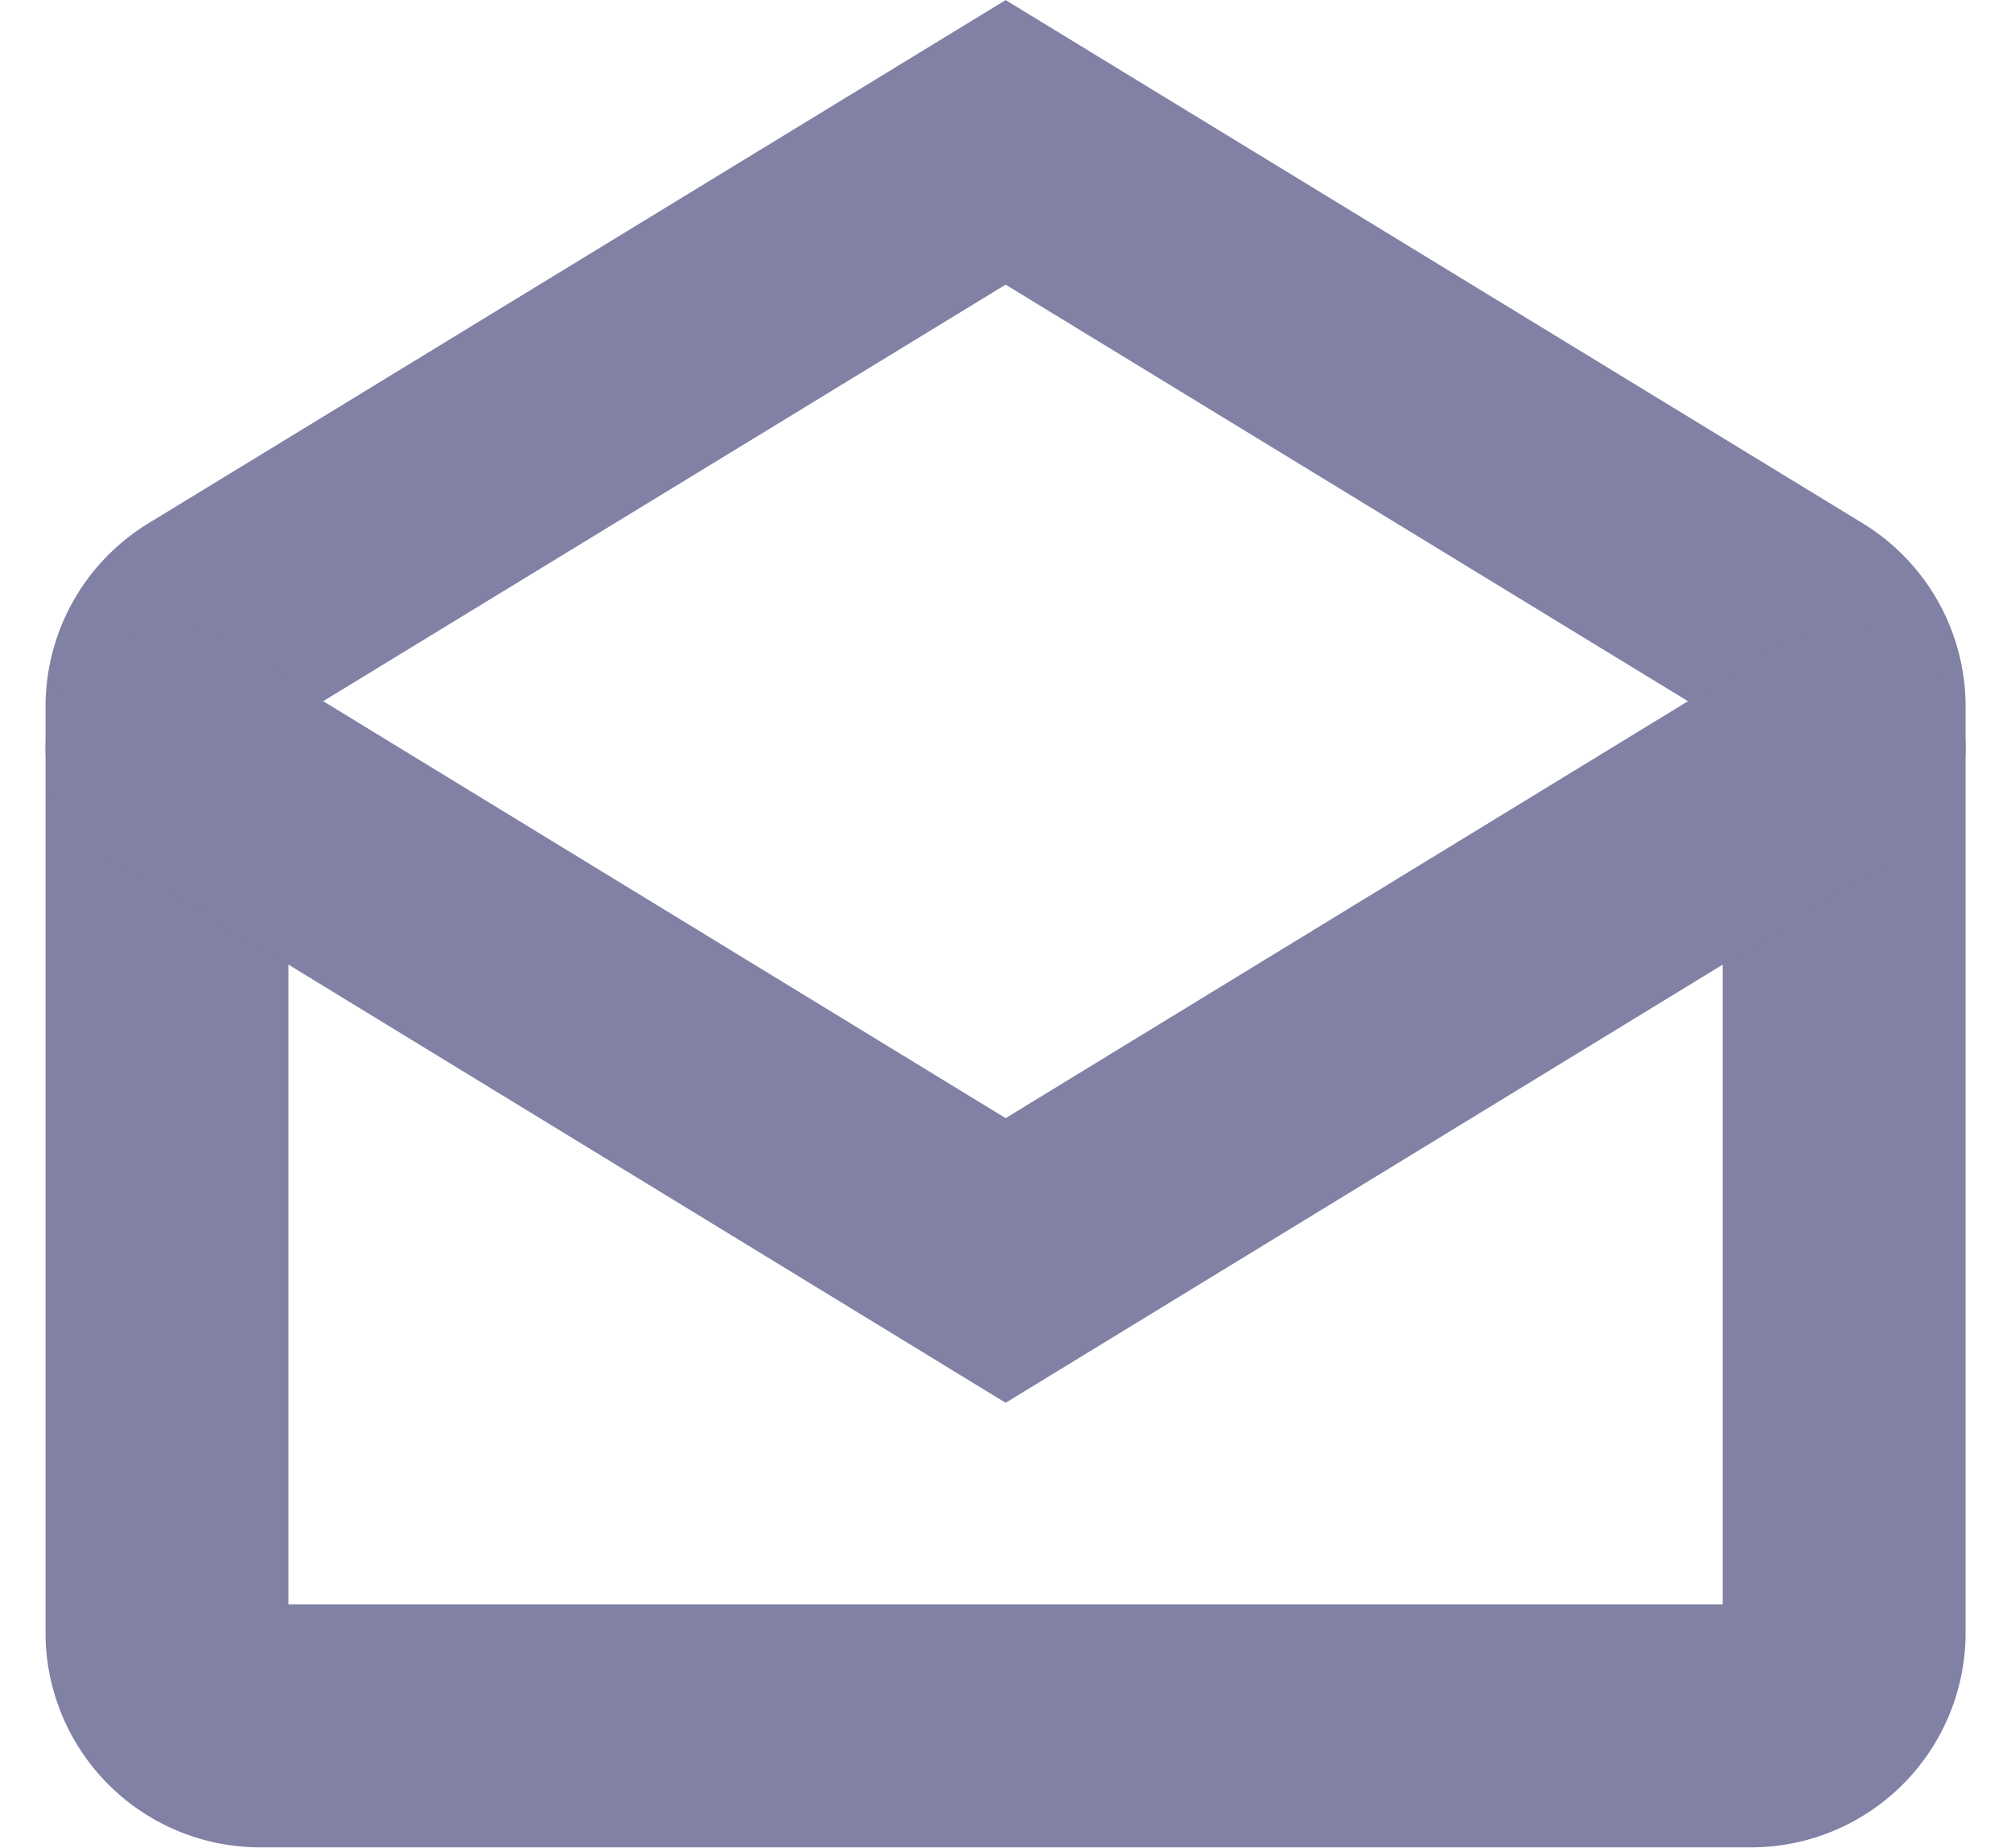
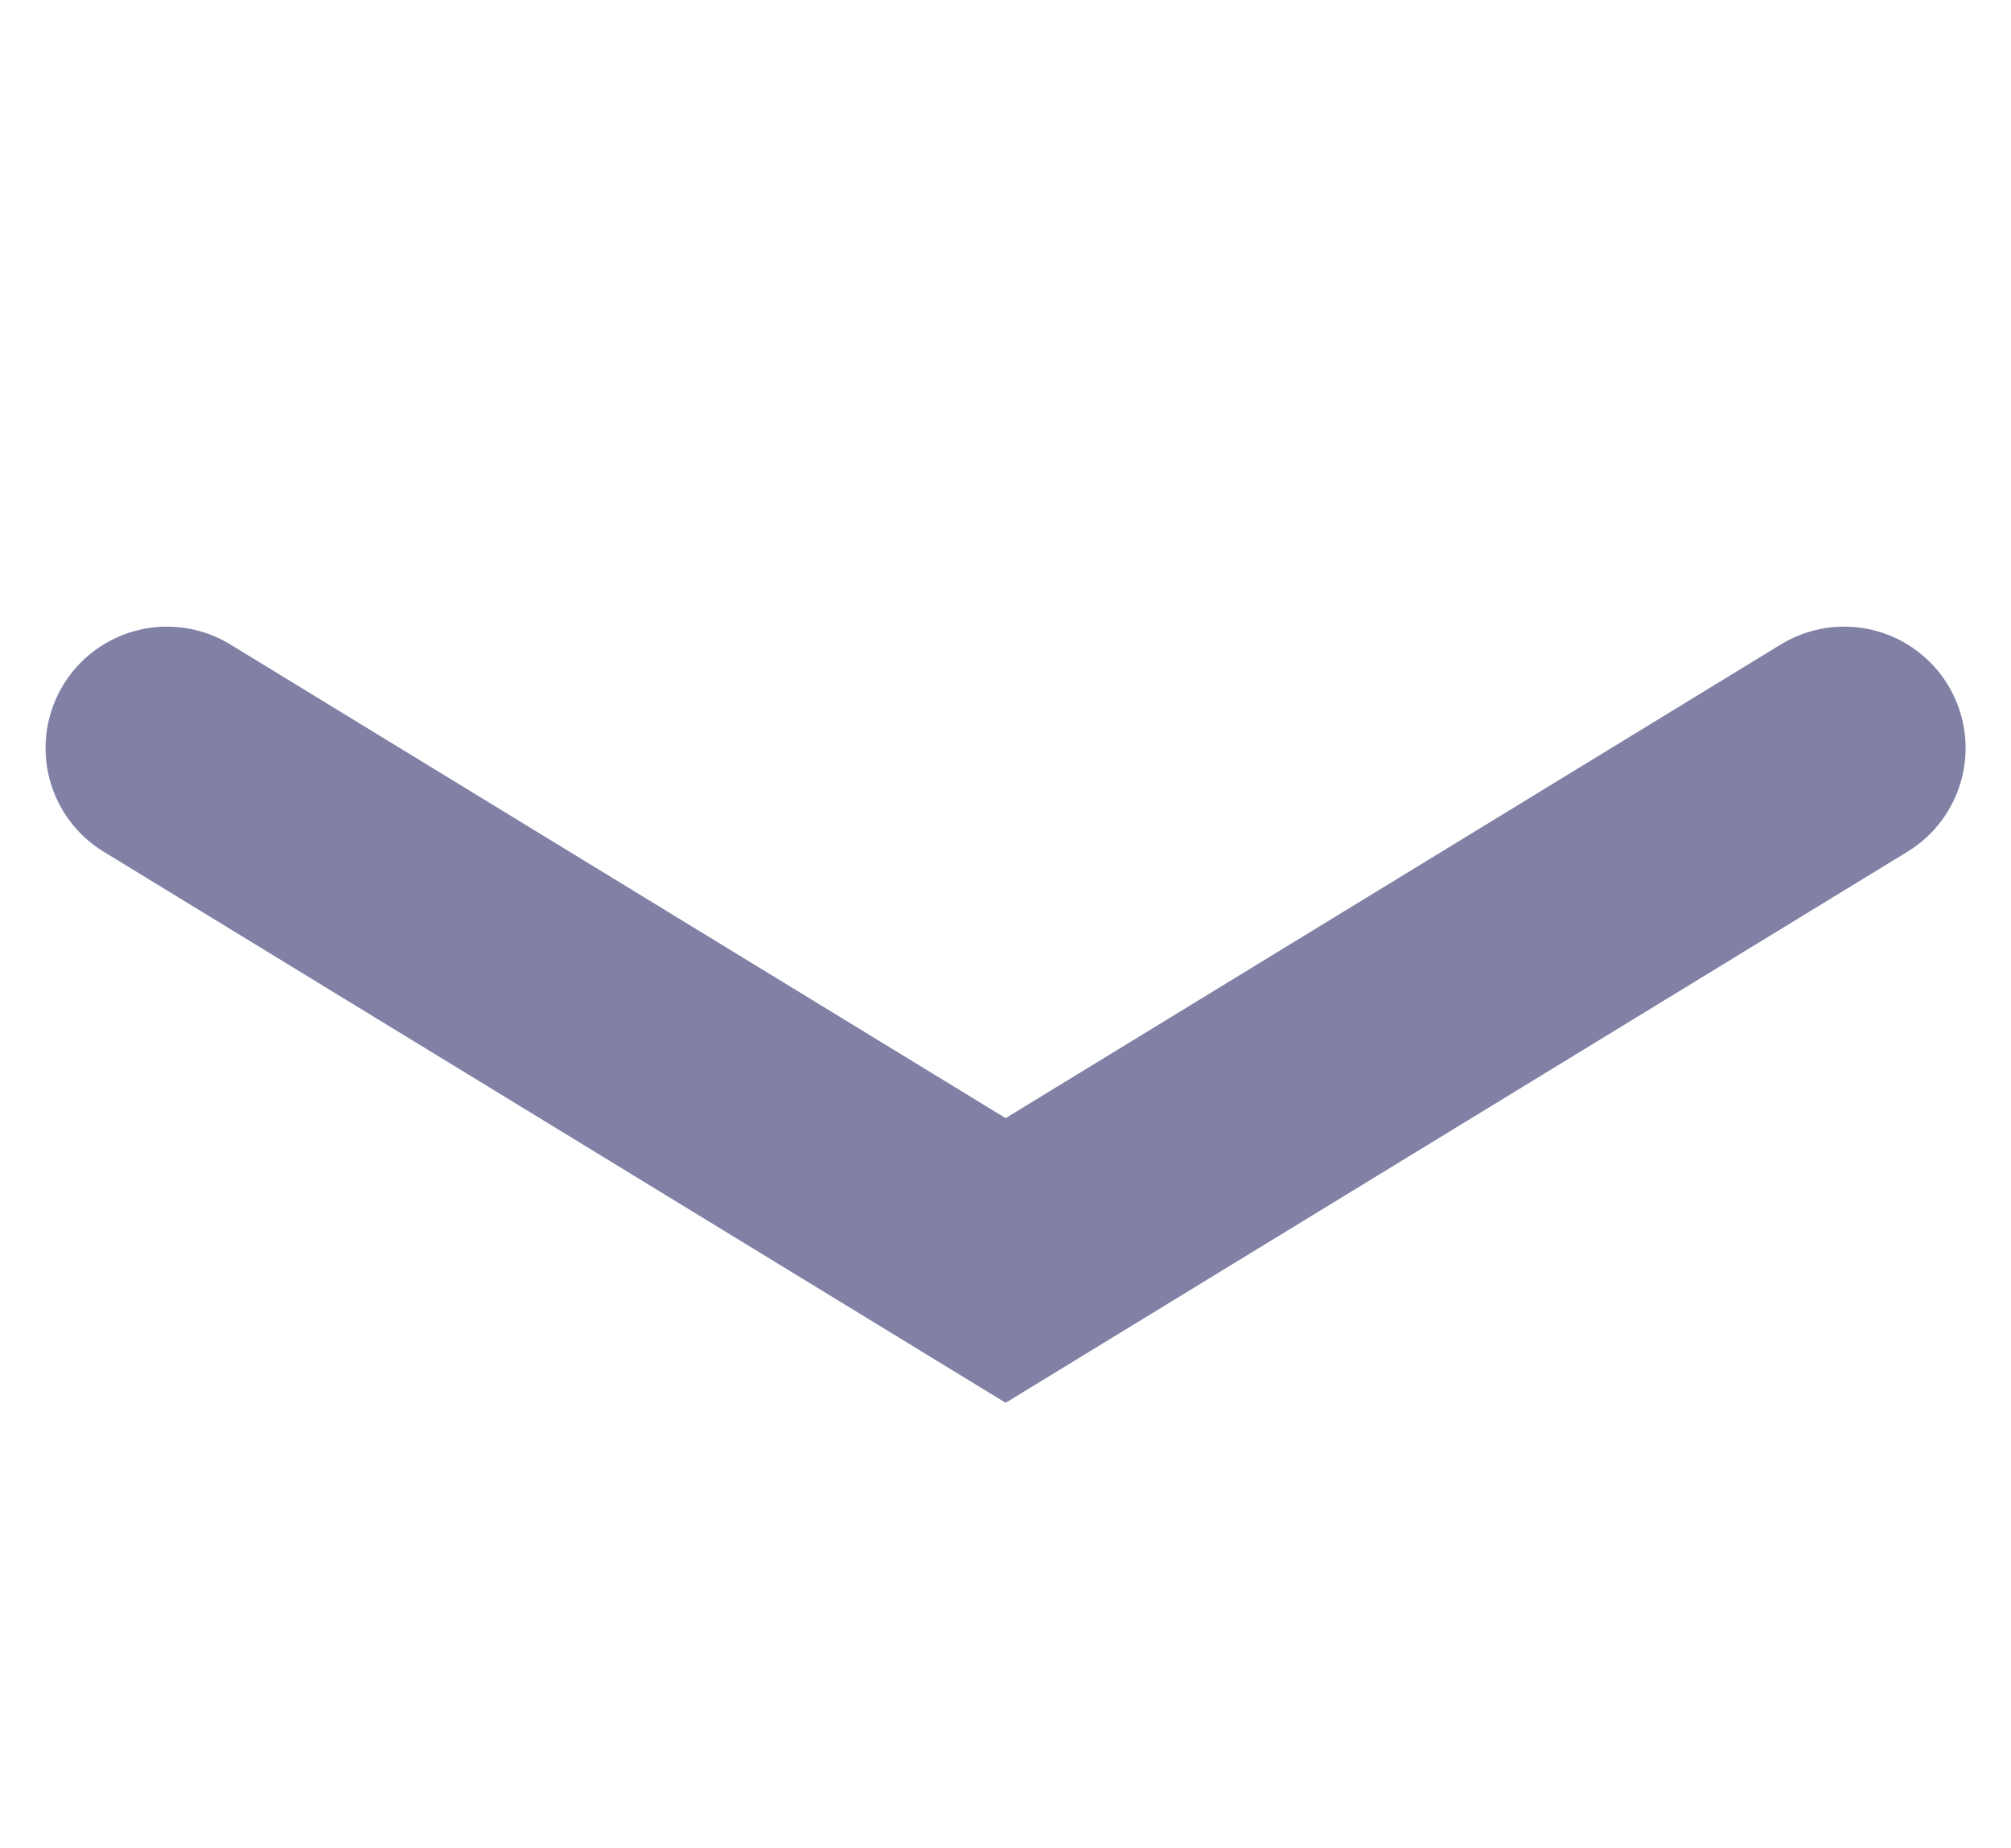
<svg xmlns="http://www.w3.org/2000/svg" width="14.524" height="13.345" viewBox="0 0 14.524 13.345">
  <defs>
    <style>.a{opacity:0.5;}.b,.c{fill:none;stroke:#03014c;stroke-width:1.754px;}.c{stroke-linecap:round;}</style>
  </defs>
  <g class="a" transform="translate(1.206 1.028)">
-     <path class="b" d="M0,4.078A.673.673,0,0,1,.322,3.5L6.057,0l5.734,3.5a.673.673,0,0,1,.322.573v6.689a.673.673,0,0,1-.673.673H.673A.673.673,0,0,1,0,10.767Z" transform="translate(0)" />
    <path class="c" d="M0,0,6.057,3.7,12.113,0" transform="translate(0 4.374)" />
  </g>
</svg>